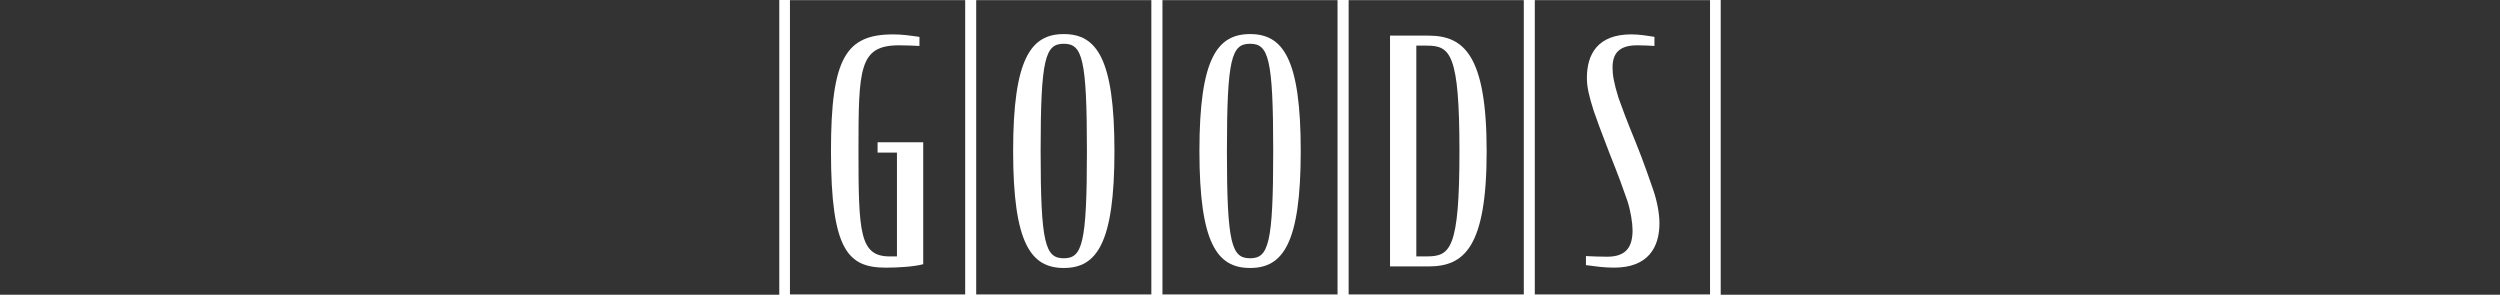
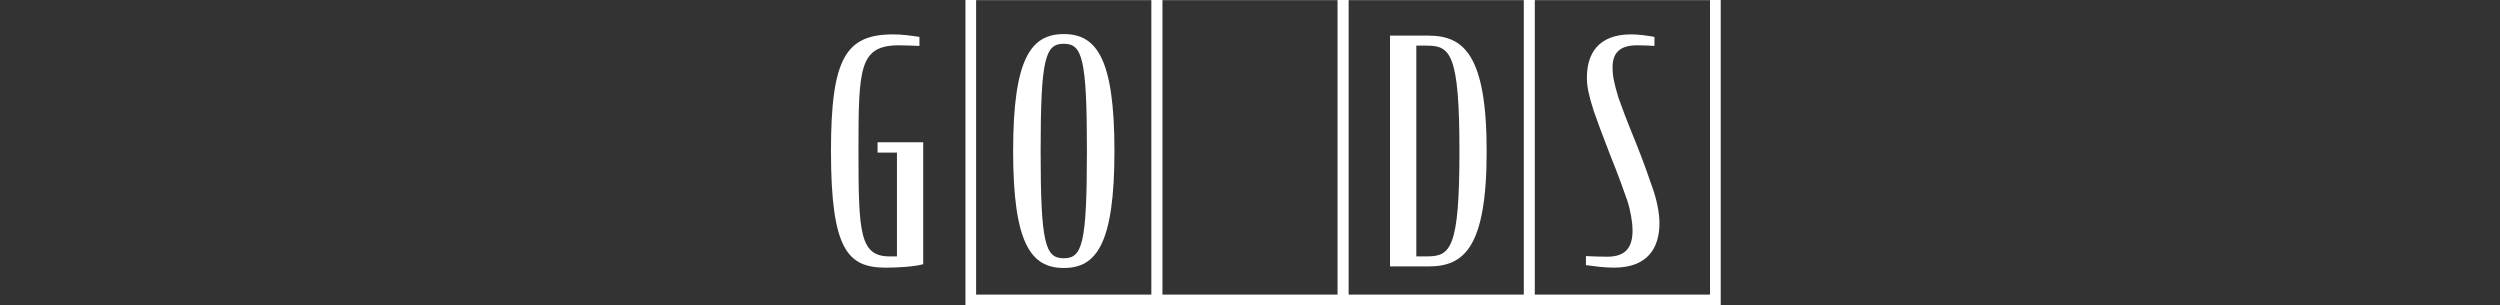
<svg xmlns="http://www.w3.org/2000/svg" version="1.1" x="0px" y="0px" viewBox="0 0 950 116" style="enable-background:new 0 0 950 116;" xml:space="preserve">
  <rect x="0" y="0" width="950" height="116" fill="#333333" stroke="none" />
  <style type="text/css">
	.st0{fill:none;stroke:#FFFFFF;stroke-width:2.415;stroke-miterlimit:10;}
	.st1{fill:#FFFFFF;}
	
		.st2{clip-path:url(#SVGID_00000043456894701376260890000007251871080255737001_);fill:none;stroke:#FFFFFF;stroke-width:3.22;stroke-miterlimit:10;}
	
		.st3{clip-path:url(#SVGID_00000103984911640442704910000004892153497135627393_);fill:none;stroke:#FFFFFF;stroke-width:3.22;stroke-miterlimit:10;}
	
		.st4{clip-path:url(#SVGID_00000044864896335513017880000008025424349728048812_);fill:none;stroke:#FFFFFF;stroke-width:3.22;stroke-miterlimit:10;}
	
		.st5{clip-path:url(#SVGID_00000066517031328981535320000000363195708217005206_);fill:none;stroke:#FFFFFF;stroke-width:3.22;stroke-miterlimit:10;}
	.st6{fill:none;stroke:#FFFFFF;stroke-width:3.22;stroke-miterlimit:10;}
	.st7{fill:#F3A262;}
	.st8{fill:#ED780A;}
	.st9{fill:#C3621A;}
	
		.st10{clip-path:url(#SVGID_00000139266248151104680710000017577502764216317062_);fill:none;stroke:#FFFFFF;stroke-width:3.22;stroke-miterlimit:10;}
	
		.st11{clip-path:url(#SVGID_00000060000802489791024050000006429495449793380500_);fill:none;stroke:#FFFFFF;stroke-width:3.22;stroke-miterlimit:10;}
	.st12{fill:none;stroke:#FFFFFF;stroke-width:9.66;stroke-miterlimit:10;}
	
		.st13{clip-path:url(#SVGID_00000133486824875509995960000016221629771945178019_);fill:none;stroke:#FFFFFF;stroke-width:9.66;stroke-miterlimit:10;}
	
		.st14{clip-path:url(#SVGID_00000017508499036352698720000009417410526132233403_);fill:none;stroke:#FFFFFF;stroke-width:9.66;stroke-miterlimit:10;}
	.st15{fill:none;stroke:#FFFFFF;stroke-width:2.018;stroke-miterlimit:10;}
	.st16{fill:none;stroke:#FFFFFF;stroke-width:8.073;stroke-miterlimit:10;}
	
		.st17{clip-path:url(#SVGID_00000137115660333048459580000016153696614832270474_);fill:none;stroke:#FFFFFF;stroke-width:8.073;stroke-miterlimit:10;}
	
		.st18{clip-path:url(#SVGID_00000158018098603881668500000018260512757027660211_);fill:none;stroke:#FFFFFF;stroke-width:8.073;stroke-miterlimit:10;}
	
		.st19{clip-path:url(#SVGID_00000175286642143586173570000010124142215380003226_);fill:none;stroke:#FFFFFF;stroke-width:9.66;stroke-miterlimit:10;}
	
		.st20{clip-path:url(#SVGID_00000088104006110392692180000001049687043323174787_);fill:none;stroke:#FFFFFF;stroke-width:9.66;stroke-miterlimit:10;}
	
		.st21{clip-path:url(#SVGID_00000165219231939389791970000008904928688350984343_);fill:none;stroke:#FFFFFF;stroke-width:3.22;stroke-miterlimit:10;}
	
		.st22{clip-path:url(#SVGID_00000122714346666393278550000001969486038288478372_);fill:none;stroke:#FFFFFF;stroke-width:3.22;stroke-miterlimit:10;}
	
		.st23{clip-path:url(#SVGID_00000141417238791160955990000000624070730939179451_);fill:none;stroke:#FFFFFF;stroke-width:3.22;stroke-miterlimit:10;}
	
		.st24{clip-path:url(#SVGID_00000170239030092411359400000003008391720820592038_);fill:none;stroke:#FFFFFF;stroke-width:3.22;stroke-miterlimit:10;}
	
		.st25{clip-path:url(#SVGID_00000062190083186196012580000010604991484566880444_);fill:none;stroke:#FFFFFF;stroke-width:3.22;stroke-miterlimit:10;}
	
		.st26{clip-path:url(#SVGID_00000109719732509194564690000009126922713565077893_);fill:none;stroke:#FFFFFF;stroke-width:3.22;stroke-miterlimit:10;}
	.st27{fill:none;stroke:#FFFFFF;stroke-width:2.285;stroke-miterlimit:10;}
	.st28{fill:none;stroke:#FFFFFF;stroke-width:3.199;stroke-miterlimit:10;}
	.st29{fill-rule:evenodd;clip-rule:evenodd;fill:#FFFFFF;}
	.st30{fill:none;stroke:#FFFFFF;stroke-width:1.24;stroke-miterlimit:10;}
	.st31{fill:none;stroke:#FFFFFF;stroke-width:1.736;stroke-miterlimit:10;}
	.st32{fill:url(#SVGID_00000092429719777704530700000012050457021381603005_);}
	.st33{fill:#231815;}
	.st34{clip-path:url(#SVGID_00000101804828925501126910000001882264680899700137_);fill:#FFFFFF;}
	.st35{clip-path:url(#SVGID_00000096771922434205978360000016604335531662167739_);fill:#FFFFFF;}
	.st36{fill:none;stroke:#FFFFFF;stroke-width:2.795;stroke-miterlimit:10;}
	.st37{fill:none;stroke:#FFFFFF;stroke-width:4.193;stroke-miterlimit:10;}
	.st38{fill:none;stroke:#FFFFFF;stroke-width:2.205;stroke-miterlimit:10;}
	.st39{fill:none;stroke:#FFFFFF;stroke-width:3.087;stroke-miterlimit:10;}
	.st40{fill:none;stroke:#FFFFFF;stroke-width:2.085;stroke-miterlimit:10;}
	.st41{fill:none;stroke:#FFFFFF;stroke-width:8.34;stroke-miterlimit:10;}
	
		.st42{clip-path:url(#SVGID_00000042706494835328641920000001680894926173427108_);fill:none;stroke:#FFFFFF;stroke-width:8.34;stroke-miterlimit:10;}
	
		.st43{clip-path:url(#SVGID_00000159459654630533718090000003788065493184545421_);fill:none;stroke:#FFFFFF;stroke-width:8.34;stroke-miterlimit:10;}
	.st44{fill:none;stroke:#FFFFFF;stroke-width:2.278;stroke-miterlimit:10;}
	.st45{fill:none;stroke:#FFFFFF;stroke-width:3.189;stroke-miterlimit:10;}
	.st46{fill:#B3B3B3;}
	.st47{fill:none;stroke:#FFFFFF;stroke-width:3.124;stroke-miterlimit:10;}
	
		.st48{clip-path:url(#SVGID_00000133510874522212732560000016366626210764651674_);fill:none;stroke:#FFFFFF;stroke-width:4.166;stroke-miterlimit:10;}
	
		.st49{clip-path:url(#SVGID_00000069397464199410931430000006093559505598396080_);fill:none;stroke:#FFFFFF;stroke-width:4.166;stroke-miterlimit:10;}
	
		.st50{clip-path:url(#SVGID_00000169541282973262902790000008056277308561320633_);fill:none;stroke:#FFFFFF;stroke-width:4.166;stroke-miterlimit:10;}
	
		.st51{clip-path:url(#SVGID_00000111882420871124686480000013464693751391314852_);fill:none;stroke:#FFFFFF;stroke-width:4.166;stroke-miterlimit:10;}
	.st52{fill:none;stroke:#FFFFFF;stroke-width:4.166;stroke-miterlimit:10;}
	
		.st53{clip-path:url(#SVGID_00000132778618263609010380000016637588000078951050_);fill:none;stroke:#FFFFFF;stroke-width:4.166;stroke-miterlimit:10;}
	
		.st54{clip-path:url(#SVGID_00000150082874873781248650000009969353303221420705_);fill:none;stroke:#FFFFFF;stroke-width:4.166;stroke-miterlimit:10;}
	.st55{fill:none;stroke:#FFFFFF;stroke-width:12.498;stroke-miterlimit:10;}
	
		.st56{clip-path:url(#SVGID_00000067930272197326863450000014713830010730903219_);fill:none;stroke:#FFFFFF;stroke-width:12.498;stroke-miterlimit:10;}
	
		.st57{clip-path:url(#SVGID_00000129179490270959521900000013606160513308258490_);fill:none;stroke:#FFFFFF;stroke-width:12.498;stroke-miterlimit:10;}
	.st58{clip-path:url(#SVGID_00000094609730204060811630000011762870101241235369_);}
	.st59{fill:none;stroke:#FFFFFF;stroke-width:8;stroke-miterlimit:10;}
</style>
  <g id="レイヤー_1">
</g>
  <g id="レイヤー_2">
    <g>
-       <path class="st1" d="M370.92,116h-74.79V-4h74.79V116z M300.18,111.95h66.68V0.05h-66.68V111.95z" />
      <path class="st1" d="M441.66,116h-74.79V-4h74.79V116z M370.92,111.95h66.69V0.05h-66.69V111.95z" />
      <path class="st1" d="M512.39,116h-74.79V-4h74.79V116z M441.66,111.95h66.68V0.05h-66.68V111.95z" />
      <path class="st1" d="M583.13,116h-74.79V-4h74.79V116z M512.39,111.95h66.69V0.05h-66.69V111.95z" />
      <path class="st1" d="M653.87,116h-74.79V-4h74.79V116z M583.13,111.95h66.68V0.05h-66.68V111.95z" />
      <g>
        <path class="st1" d="M315.77,57.39c0-35.41,5.71-44.32,23.65-44.32c3.44,0,6.65,0.47,9.97,0.95v3.44     c-2.26-0.11-5.11-0.24-7.72-0.24c-15.21,0-15.45,8.68-15.45,40.17c0,31.13,0.48,40.05,11.89,40.05h2.73V57.98h-7.36v-3.92h17.34     v46.34c-3.56,0.95-9.63,1.31-14.14,1.31C322.31,101.71,315.77,95.29,315.77,57.39z" />
      </g>
      <g>
        <path class="st1" d="M384.99,57.39c0-35.18,6.78-44.44,19.25-44.44c12.47,0,19.25,9.27,19.25,44.44     c0,35.17-6.78,44.44-19.25,44.44C391.77,101.83,384.99,92.56,384.99,57.39z M413.03,57.39c0-35.3-1.78-40.76-8.79-40.76     c-7.01,0-8.8,5.46-8.8,40.76c0,35.29,1.79,40.75,8.8,40.75C411.25,98.14,413.03,92.68,413.03,57.39z" />
      </g>
      <g>
-         <path class="st1" d="M455.78,57.39c0-35.18,6.78-44.44,19.25-44.44c12.47,0,19.25,9.27,19.25,44.44     c0,35.17-6.78,44.44-19.25,44.44C462.55,101.83,455.78,92.56,455.78,57.39z M483.82,57.39c0-35.3-1.78-40.76-8.79-40.76     c-7.01,0-8.8,5.46-8.8,40.76c0,35.29,1.79,40.75,8.8,40.75C482.04,98.14,483.82,92.68,483.82,57.39z" />
-       </g>
+         </g>
      <g>
        <path class="st1" d="M528.21,13.54h14.62c13.42,0,22.1,7.37,22.1,43.97c0,36.72-8.68,43.73-22.1,43.73h-14.62V13.54z      M542.24,97.43c8.91,0,12.35-2.86,12.35-39.93s-3.44-40.16-12.35-40.16h-4.04v80.09H542.24z" />
      </g>
      <g>
        <path class="st1" d="M602.66,100.75v-3.44c2.5,0.12,5.47,0.24,8.08,0.24c7.48,0,9.63-4.04,9.63-10.1c0-2.61-0.71-7.37-2.02-11.29     c-1.31-3.81-3.45-9.75-6.66-17.71c-2.97-7.6-4.99-13.19-6.06-16.27c-1.9-5.94-2.61-9.27-2.61-12.6c0-8.91,4.04-16.52,16.87-16.52     c2.97,0,5.83,0.47,8.8,0.95v3.44c-2.02-0.11-4.4-0.24-6.54-0.24c-7,0-9.38,3.21-9.38,8.44c0,2.85,0.47,5.7,2.26,11.53     c0.95,2.73,3.33,9.15,6.53,16.87c3.09,7.6,5.35,14.37,6.53,17.7c1.43,4.04,2.5,9.03,2.5,13.08c0,9.27-4.4,16.87-17.23,16.87     C609.56,101.71,606.35,101.23,602.66,100.75z" />
      </g>
    </g>
-     <rect x="-275" y="112" class="st1" width="1500" height="4" />
  </g>
</svg>